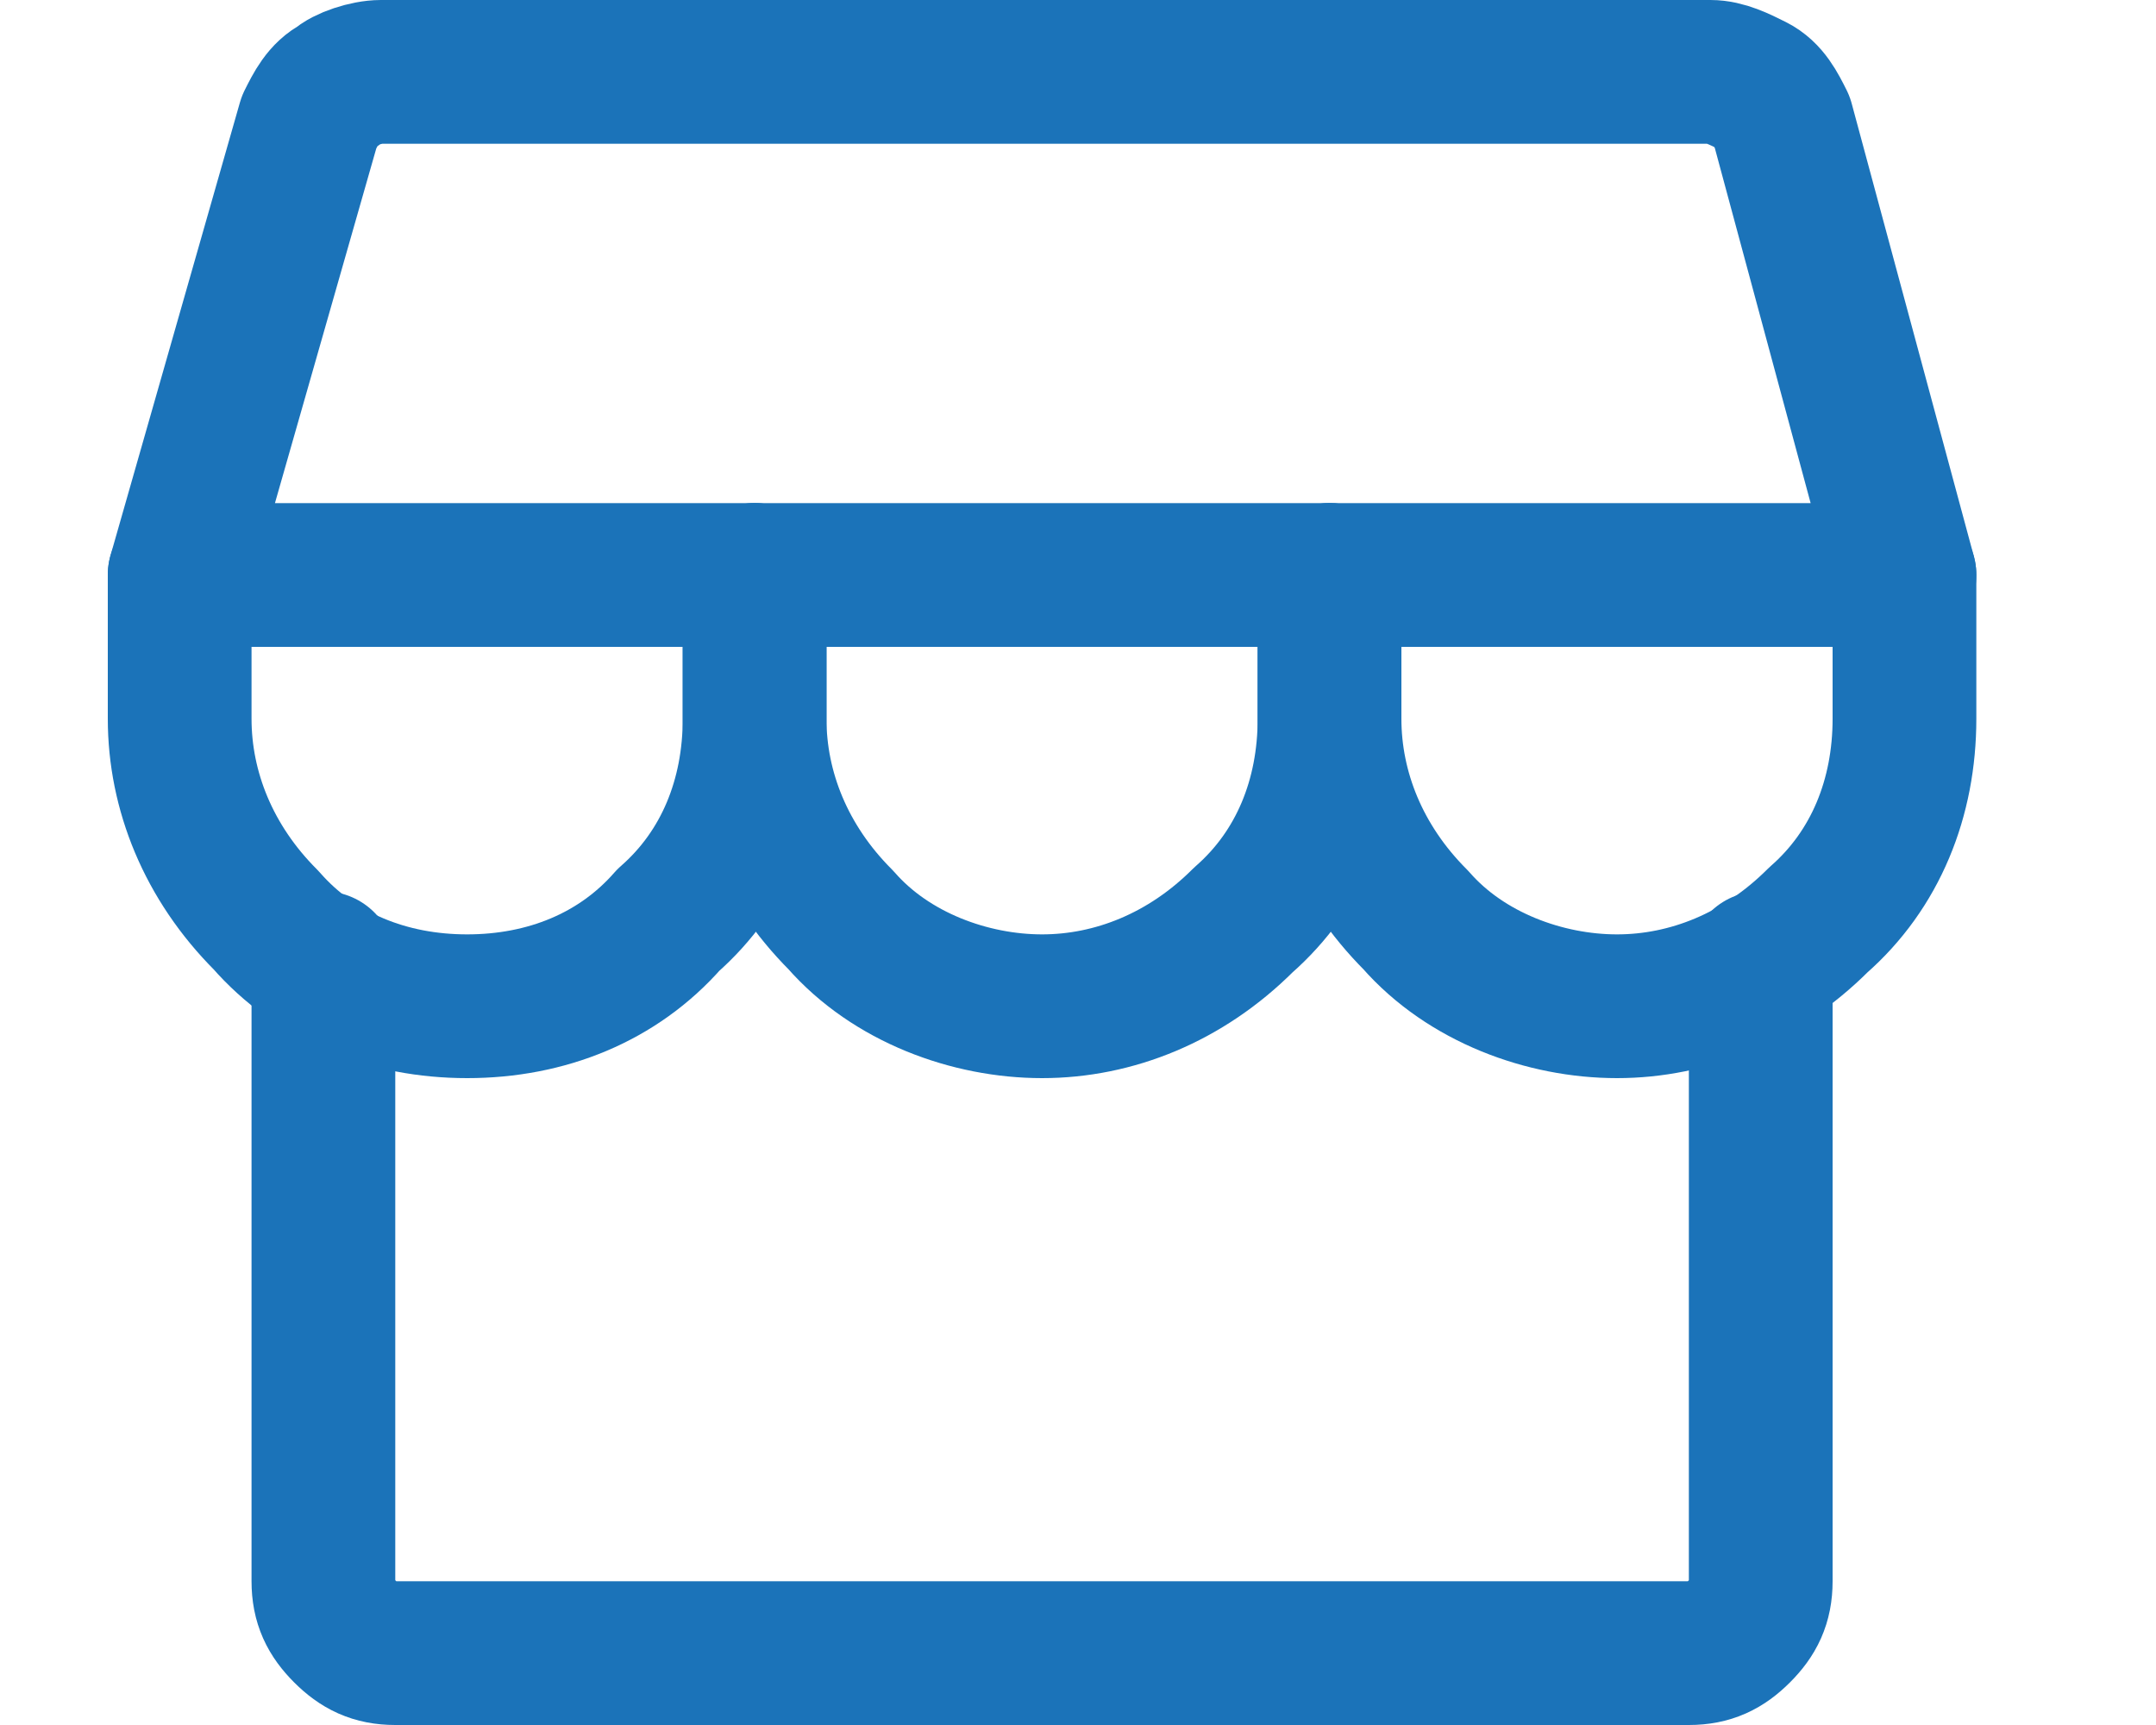
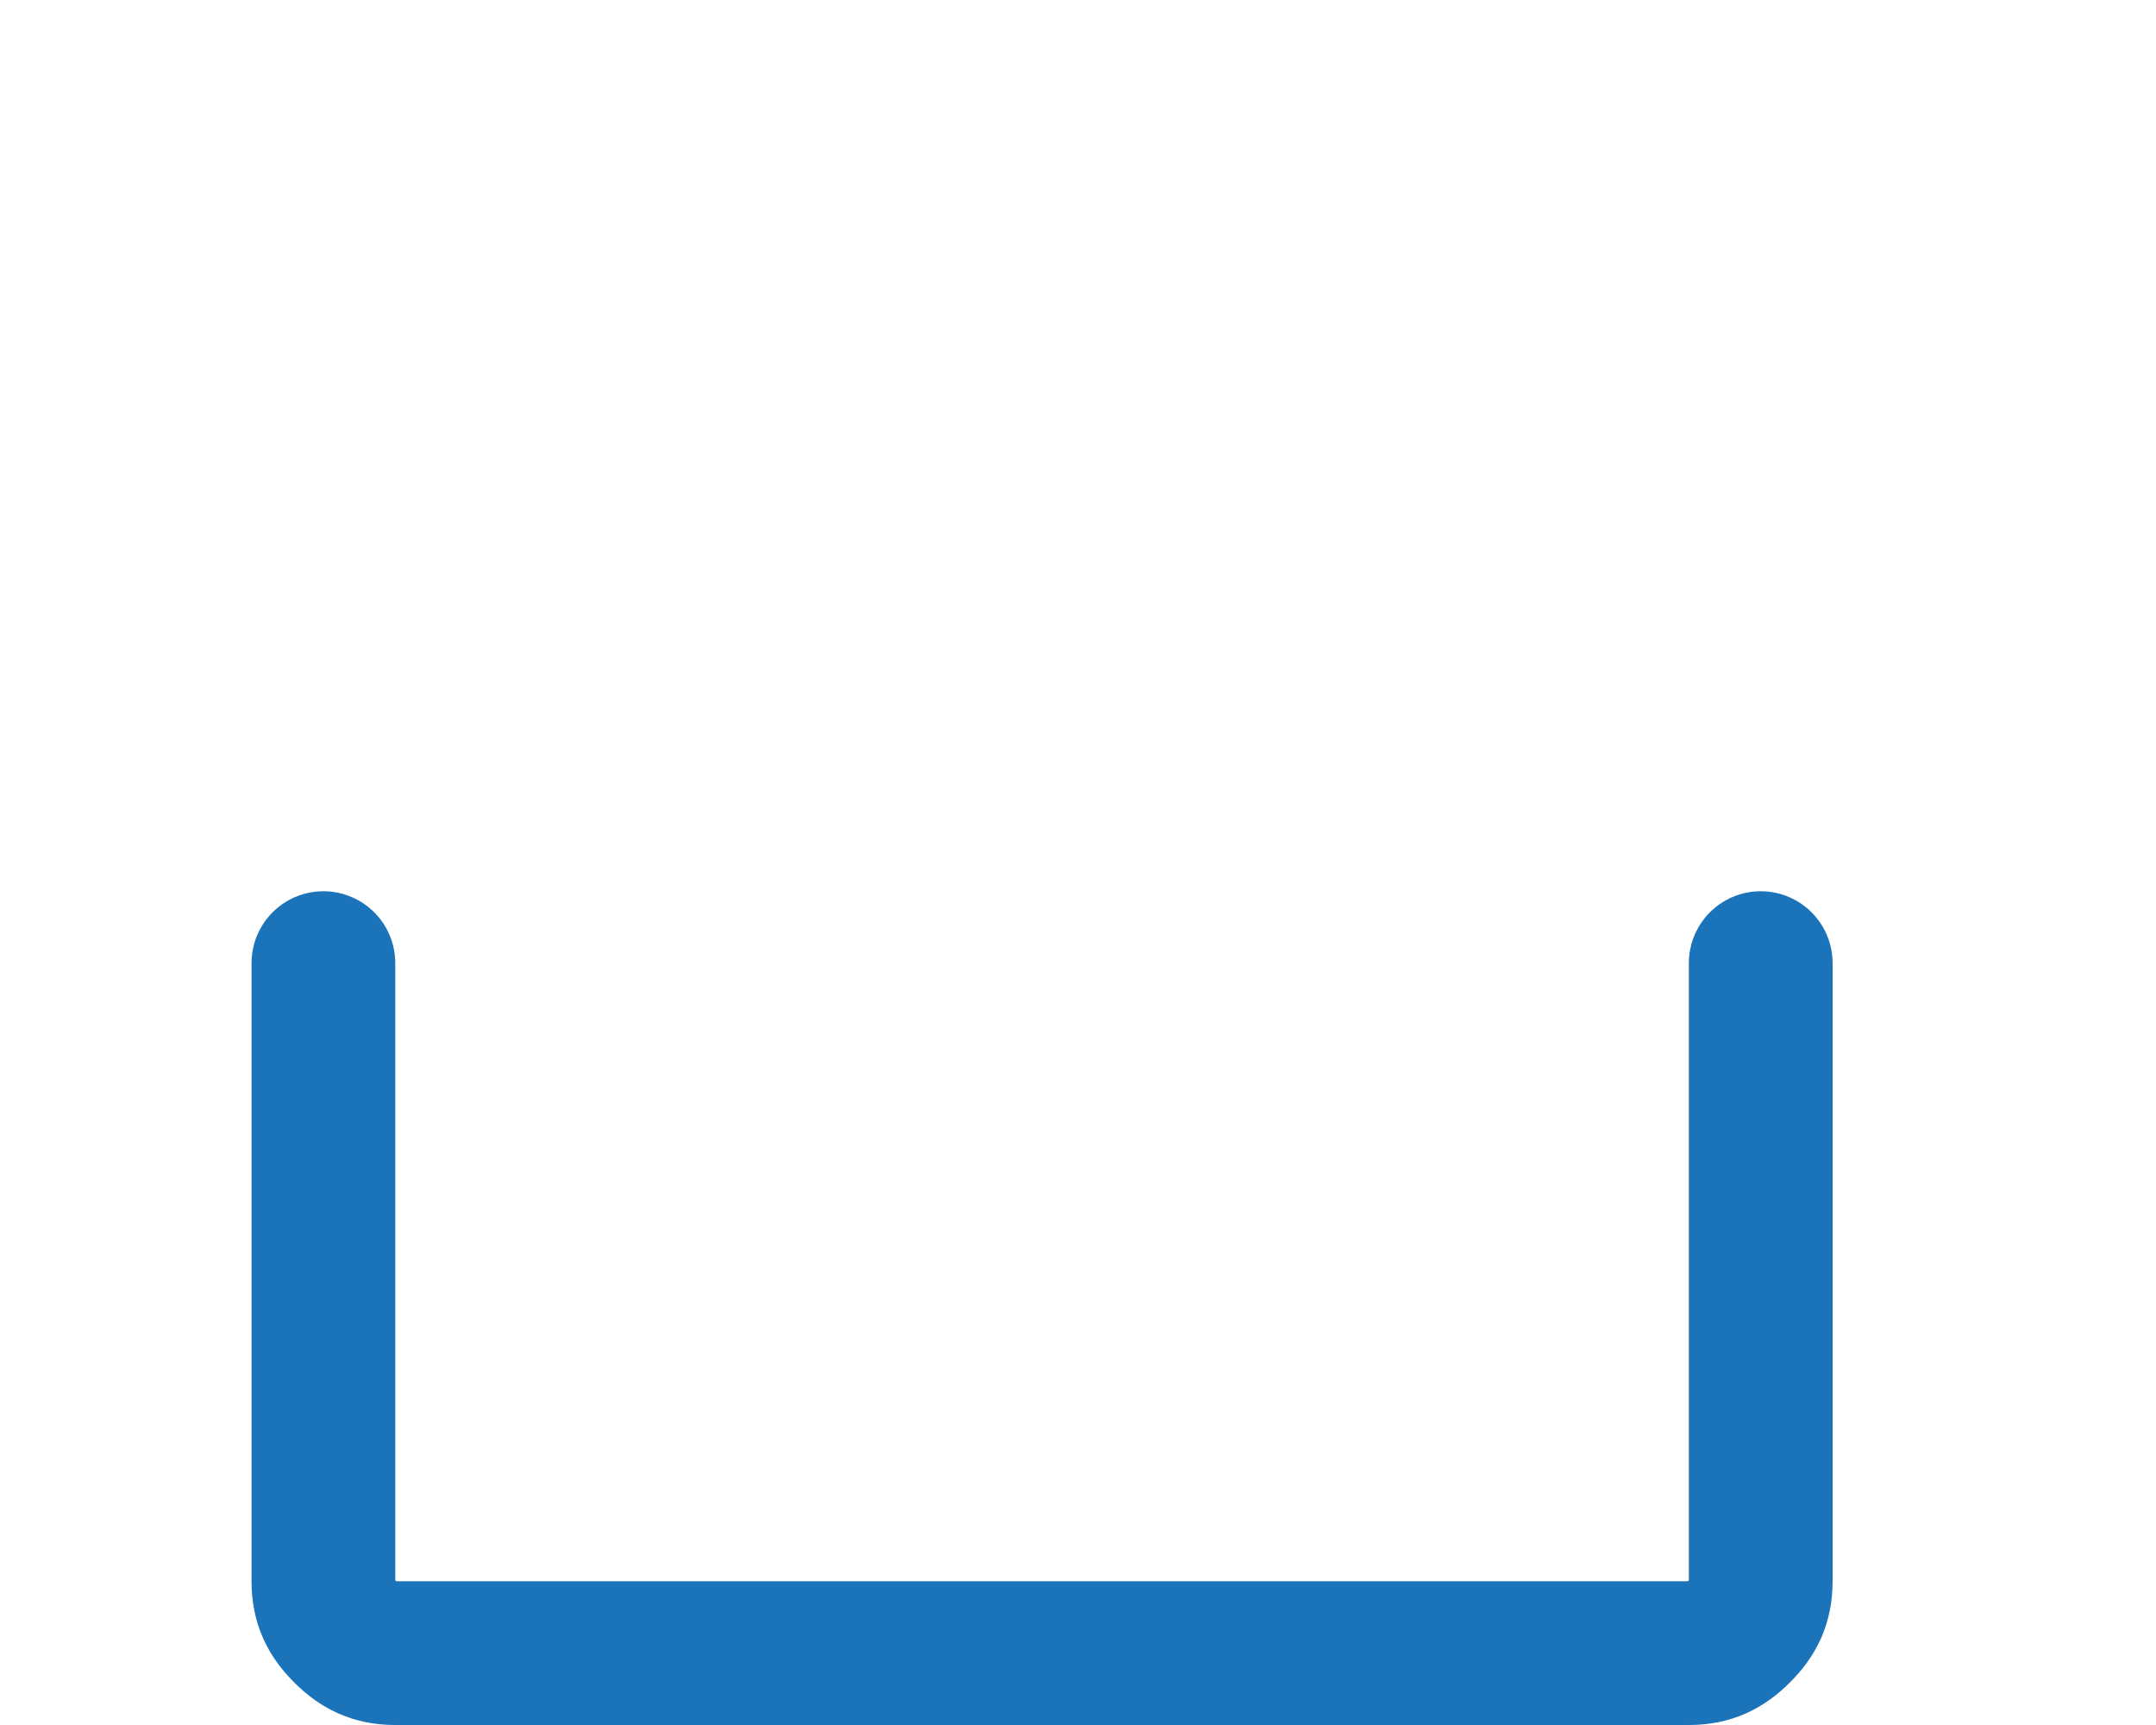
<svg xmlns="http://www.w3.org/2000/svg" version="1.1" id="Layer_1" x="0px" y="0px" viewBox="0 0 30 24" style="enable-background:new 0 0 30 24;" xml:space="preserve">
  <style type="text/css">
	.st0{fill:none;stroke:#1B73B9;stroke-width:2;stroke-linecap:round;stroke-linejoin:round;}
</style>
  <path class="st0" d="M4.5,13.4V22c0,0.3,0.1,0.5,0.3,0.7C5,22.9,5.2,23,5.5,23h18c0.3,0,0.5-0.1,0.7-0.3c0.2-0.2,0.3-0.4,0.3-0.7  v-8.6" />
-   <path class="st0" d="M5.3,1h18.5c0.2,0,0.4,0.1,0.6,0.2c0.2,0.1,0.3,0.3,0.4,0.5L26.5,8h-24l1.8-6.3c0.1-0.2,0.2-0.4,0.4-0.5  C4.8,1.1,5.1,1,5.3,1z" />
-   <path class="st0" d="M10.5,8v2c0,1.1-0.4,2.1-1.2,2.8C8.6,13.6,7.6,14,6.5,14s-2.1-0.4-2.8-1.2c-0.8-0.8-1.2-1.8-1.2-2.8V8" />
-   <path class="st0" d="M18.5,8v2c0,1.1-0.4,2.1-1.2,2.8c-0.8,0.8-1.8,1.2-2.8,1.2s-2.1-0.4-2.8-1.2c-0.8-0.8-1.2-1.8-1.2-2.8V8" />
-   <path class="st0" d="M26.5,8v2c0,1.1-0.4,2.1-1.2,2.8c-0.8,0.8-1.8,1.2-2.8,1.2s-2.1-0.4-2.8-1.2c-0.8-0.8-1.2-1.8-1.2-2.8V8" />
</svg>